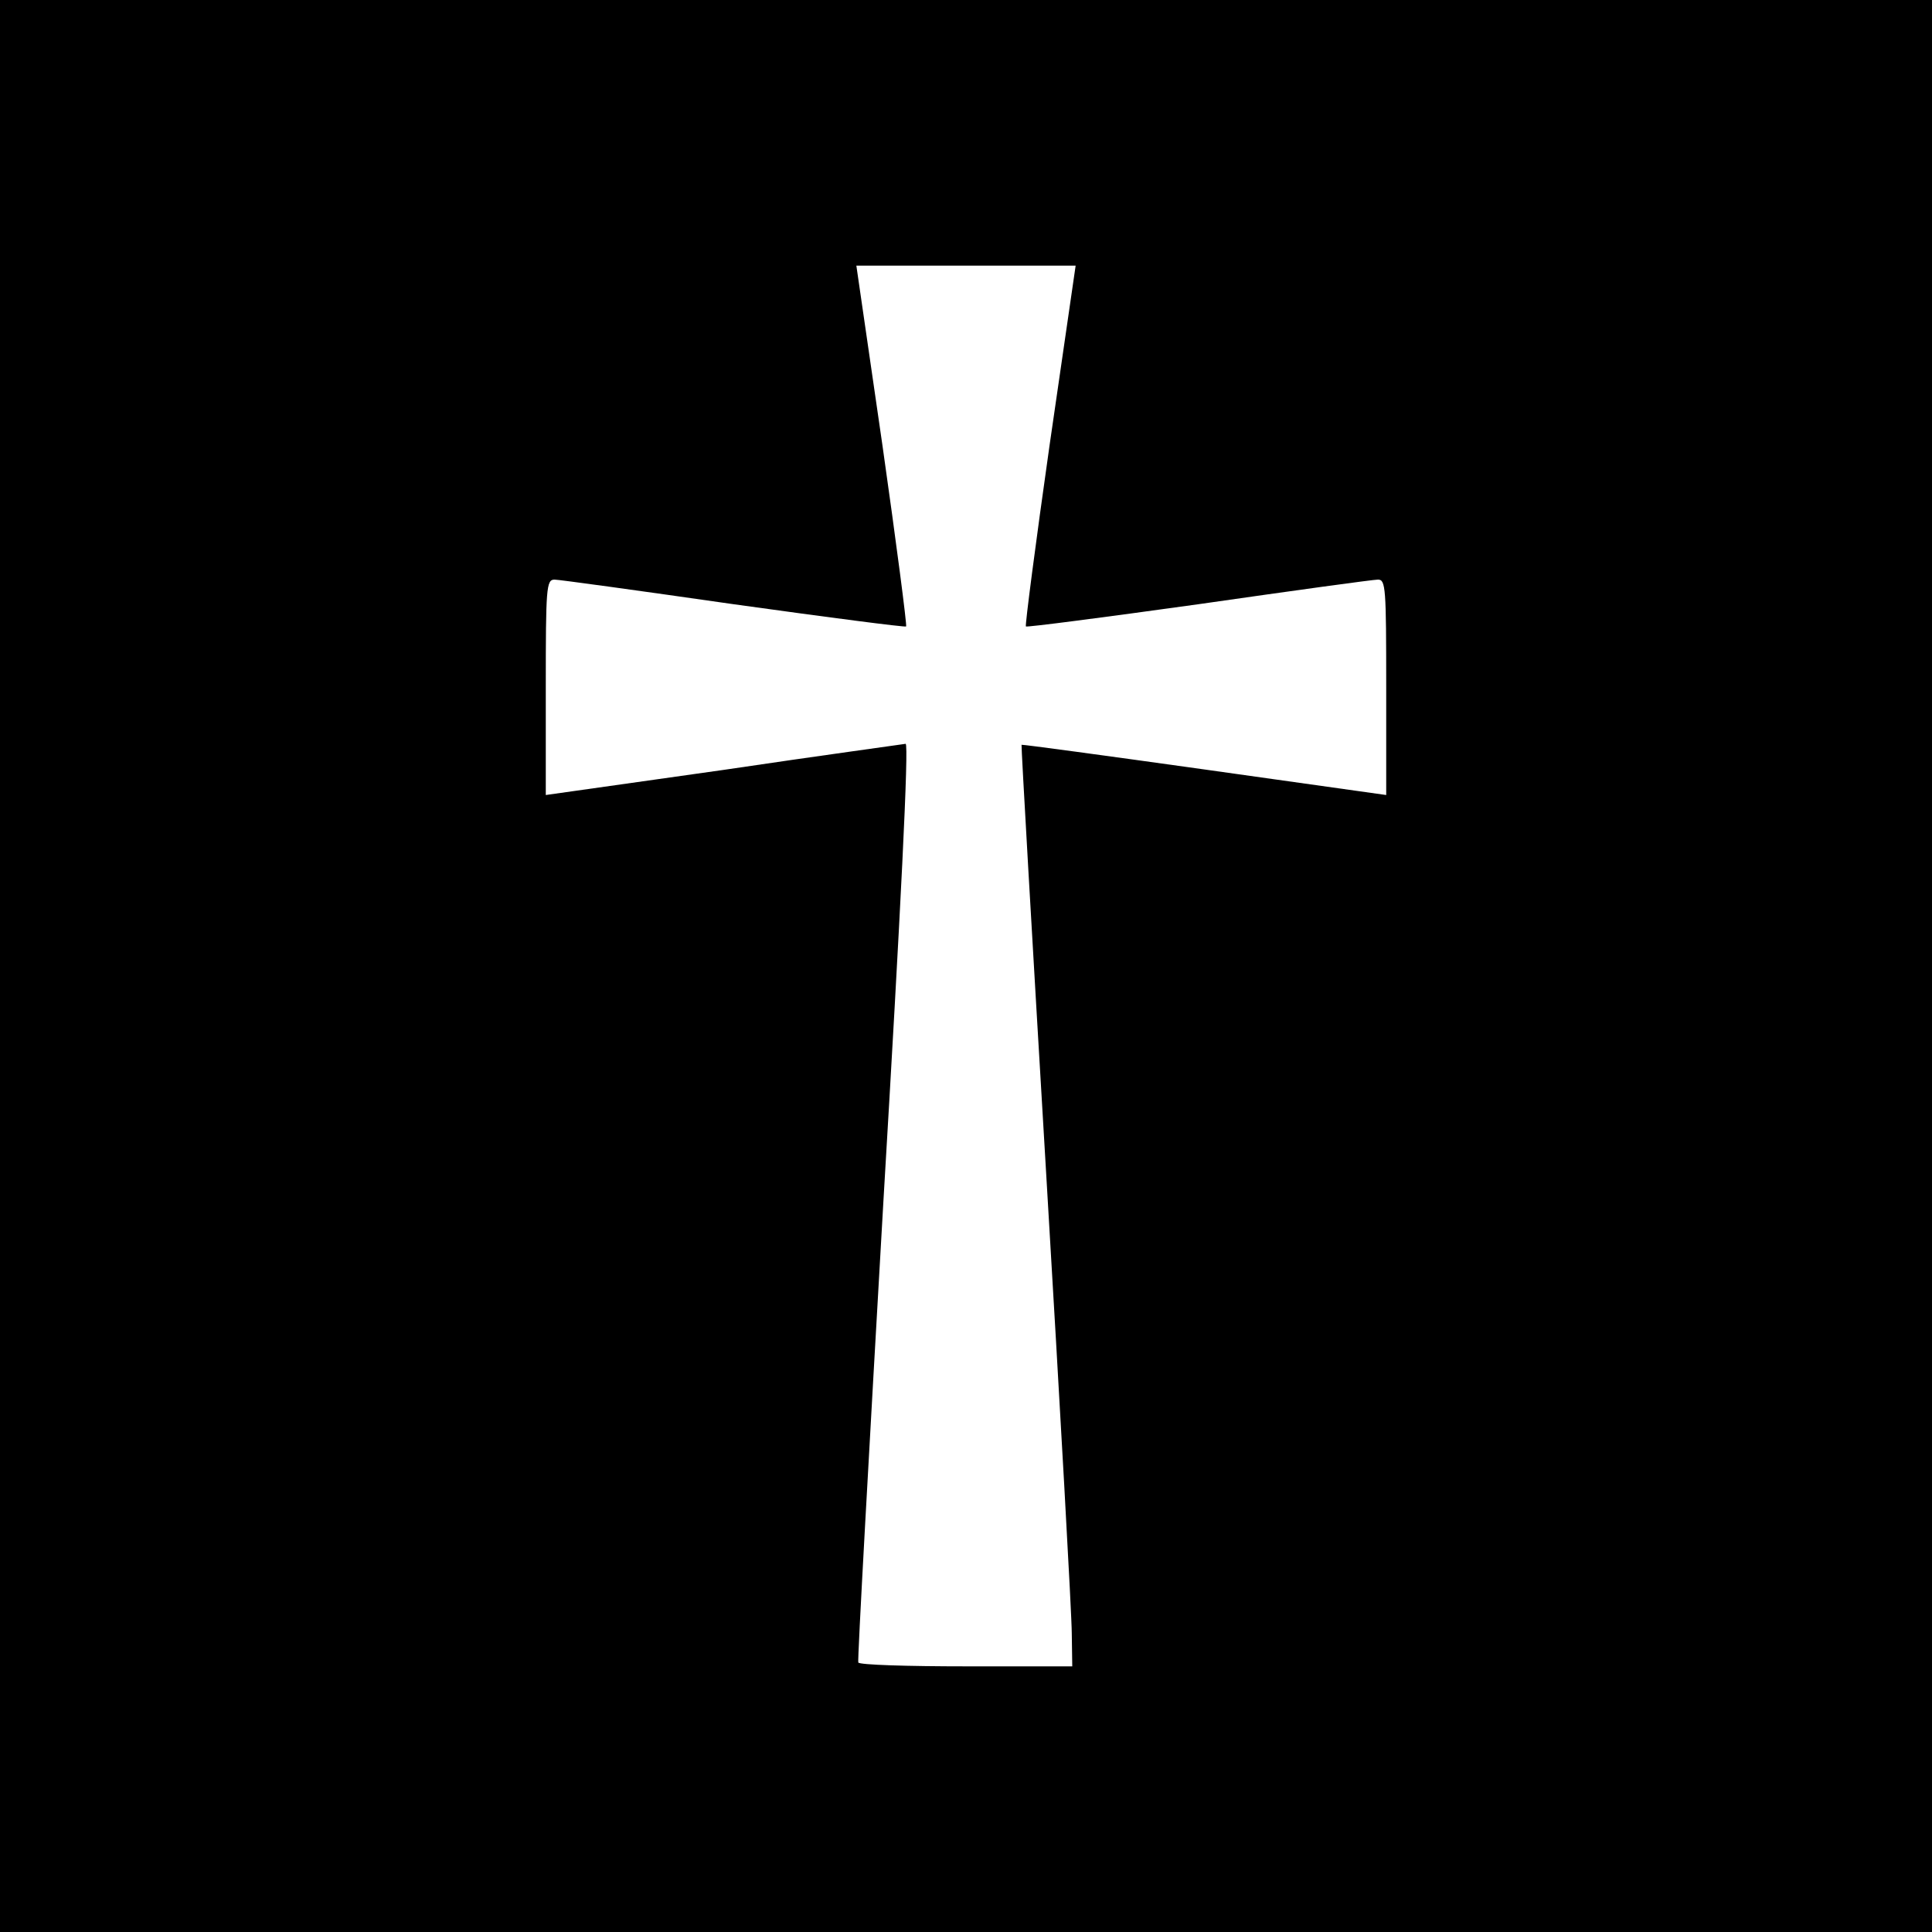
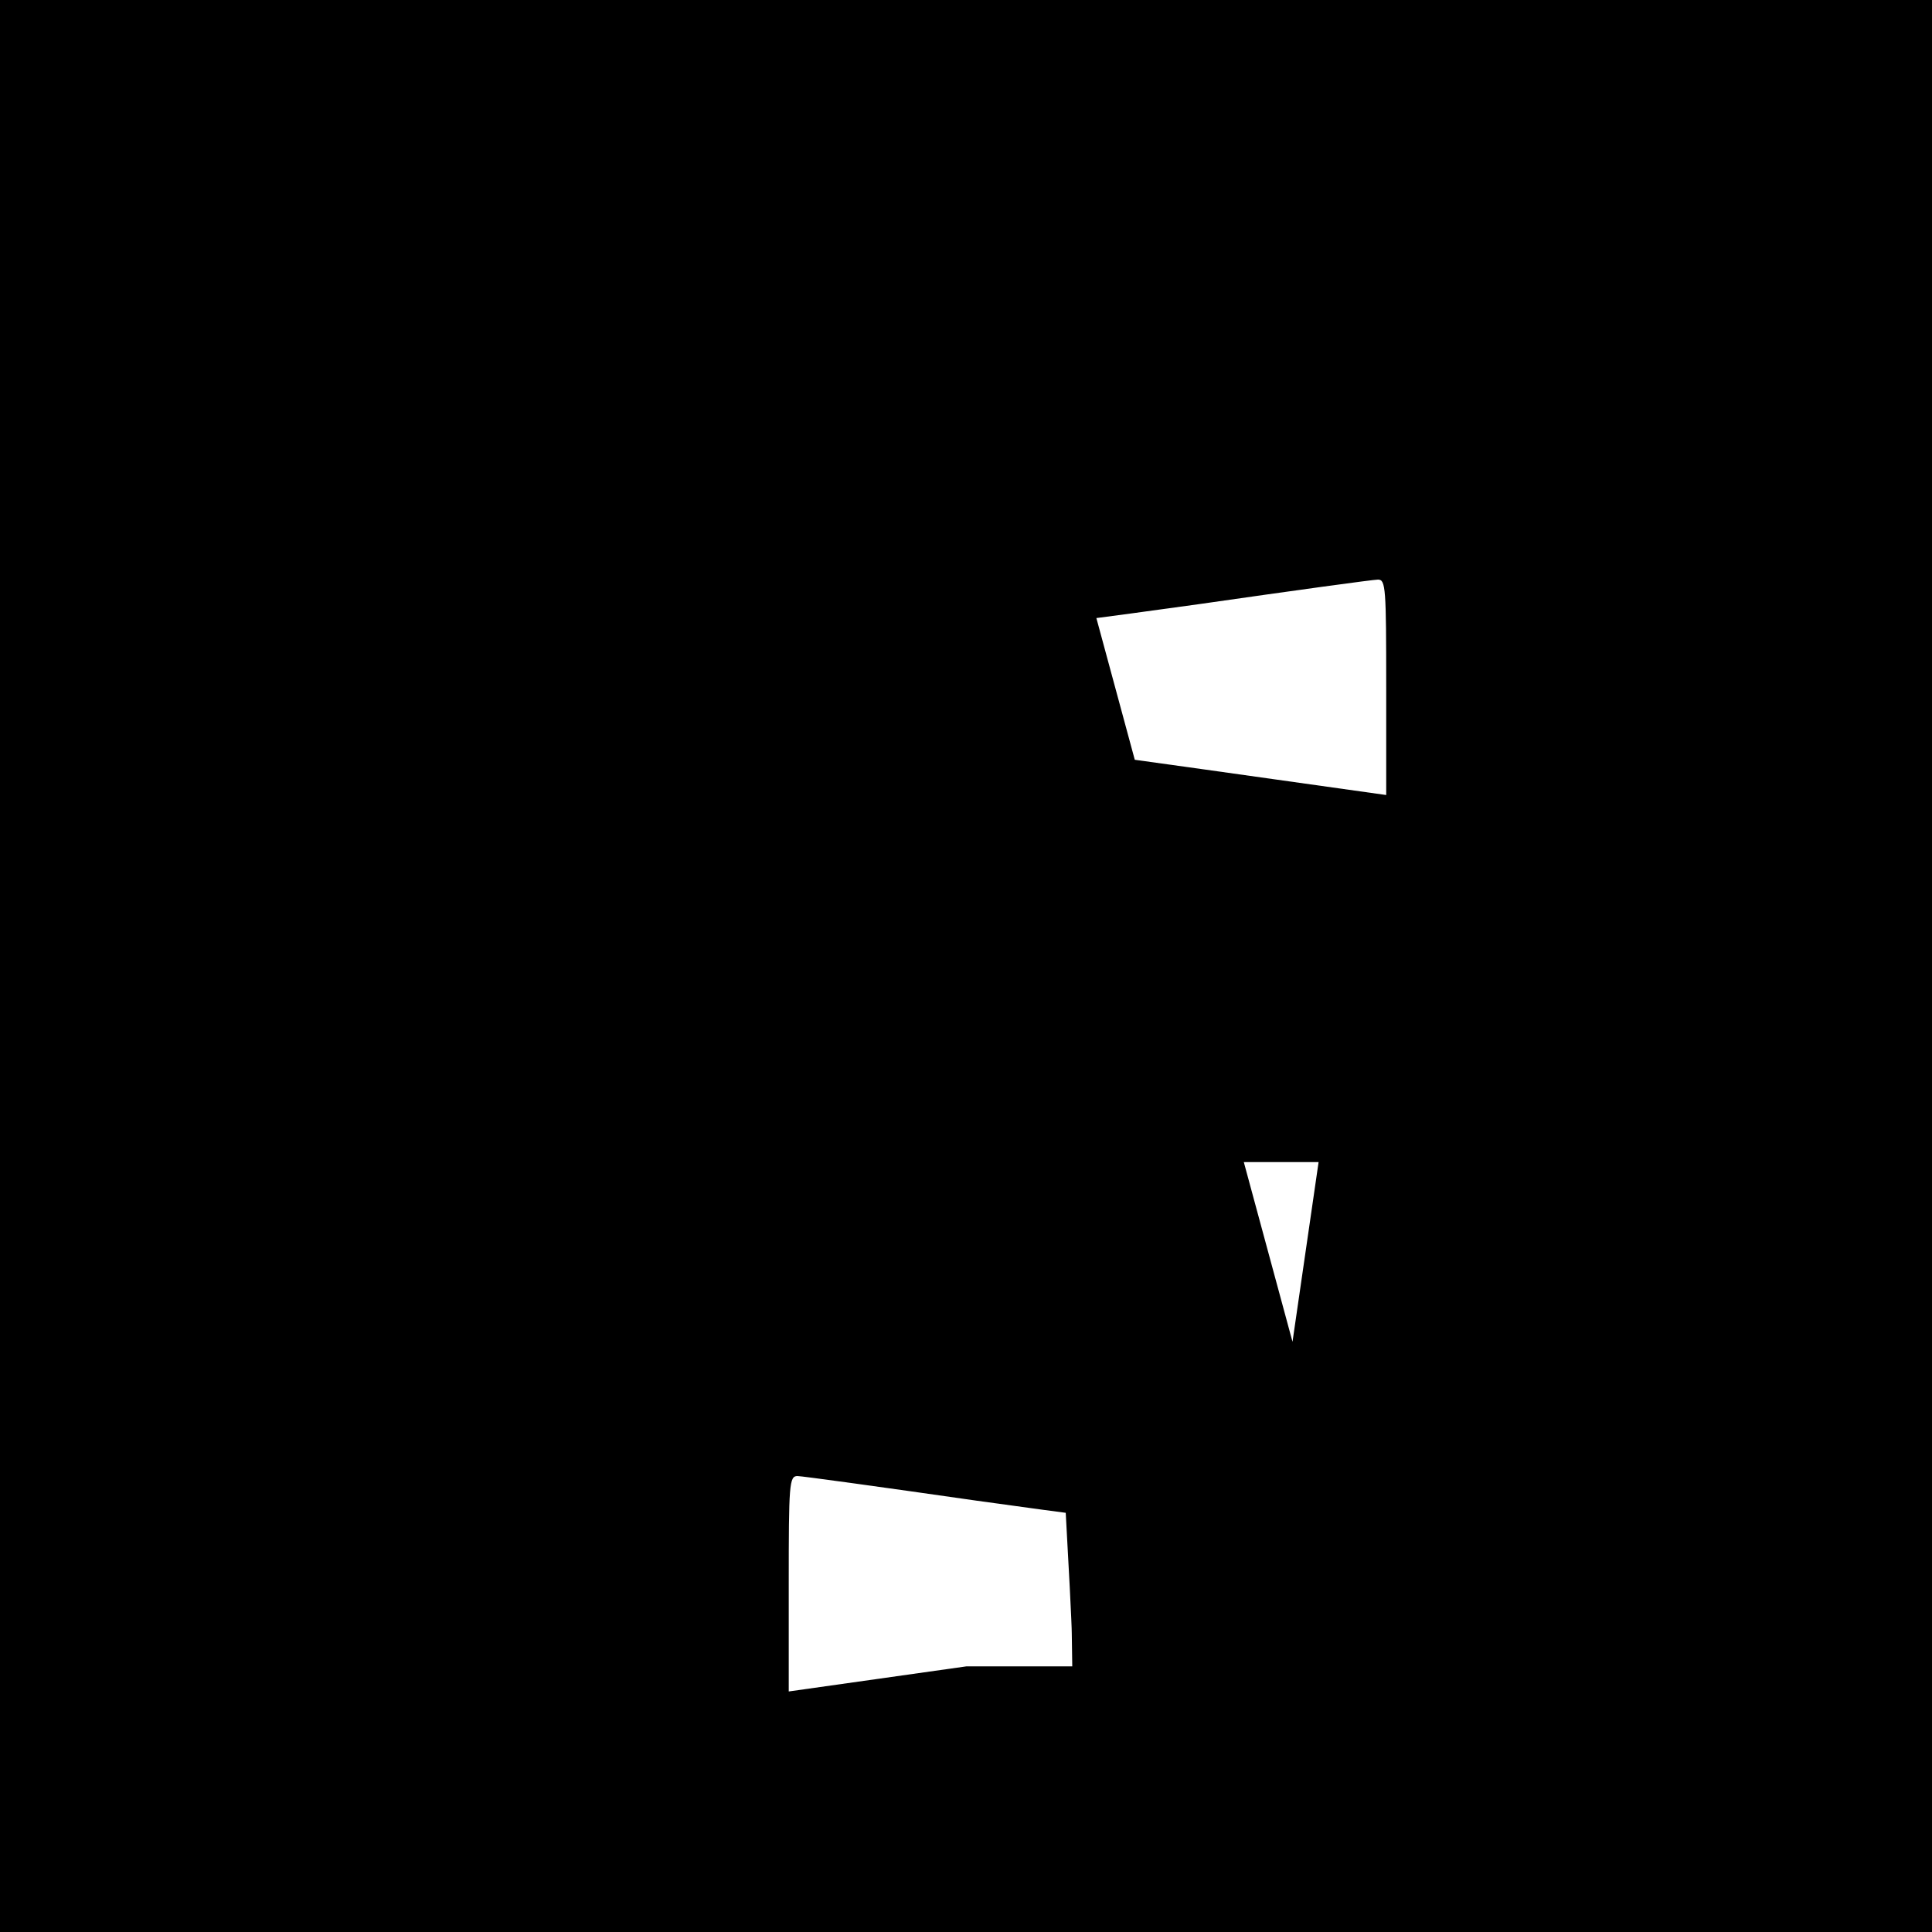
<svg xmlns="http://www.w3.org/2000/svg" version="1.0" width="400pt" height="400pt" viewBox="0 0 400 400" preserveAspectRatio="xMidYMid meet">
  <g transform="translate(0,400) scale(0.1,-0.1)" fill="#000000" stroke="none">
-     <path d="M0 2000 l0 -2000 2000 0 2000 0 0 2000 0 2000 -2000 0 -2000 0 0 -2000z m2173 1078 c-29 -204 -51 -373 -49 -375 2 -2 163 19 357 46 195 28 362 51 372 51 16 0 17 -17 17 -223 l0 -223 -377 53 c-207 29 -377 52 -378 51 -1 -2 22 -401 51 -888 29 -487 53 -915 53 -952 l1 -68 -219 0 c-121 0 -222 3 -224 8 -2 4 22 433 52 955 36 605 53 947 46 947 -5 -1 -175 -24 -377 -54 l-368 -52 0 223 c0 206 1 223 18 223 9 0 176 -23 371 -51 194 -27 355 -48 357 -46 2 2 -20 171 -49 375 l-54 372 227 0 227 0 -54 -372z" />
+     <path d="M0 2000 l0 -2000 2000 0 2000 0 0 2000 0 2000 -2000 0 -2000 0 0 -2000z m2173 1078 c-29 -204 -51 -373 -49 -375 2 -2 163 19 357 46 195 28 362 51 372 51 16 0 17 -17 17 -223 l0 -223 -377 53 c-207 29 -377 52 -378 51 -1 -2 22 -401 51 -888 29 -487 53 -915 53 -952 l1 -68 -219 0 l-368 -52 0 223 c0 206 1 223 18 223 9 0 176 -23 371 -51 194 -27 355 -48 357 -46 2 2 -20 171 -49 375 l-54 372 227 0 227 0 -54 -372z" />
  </g>
</svg>